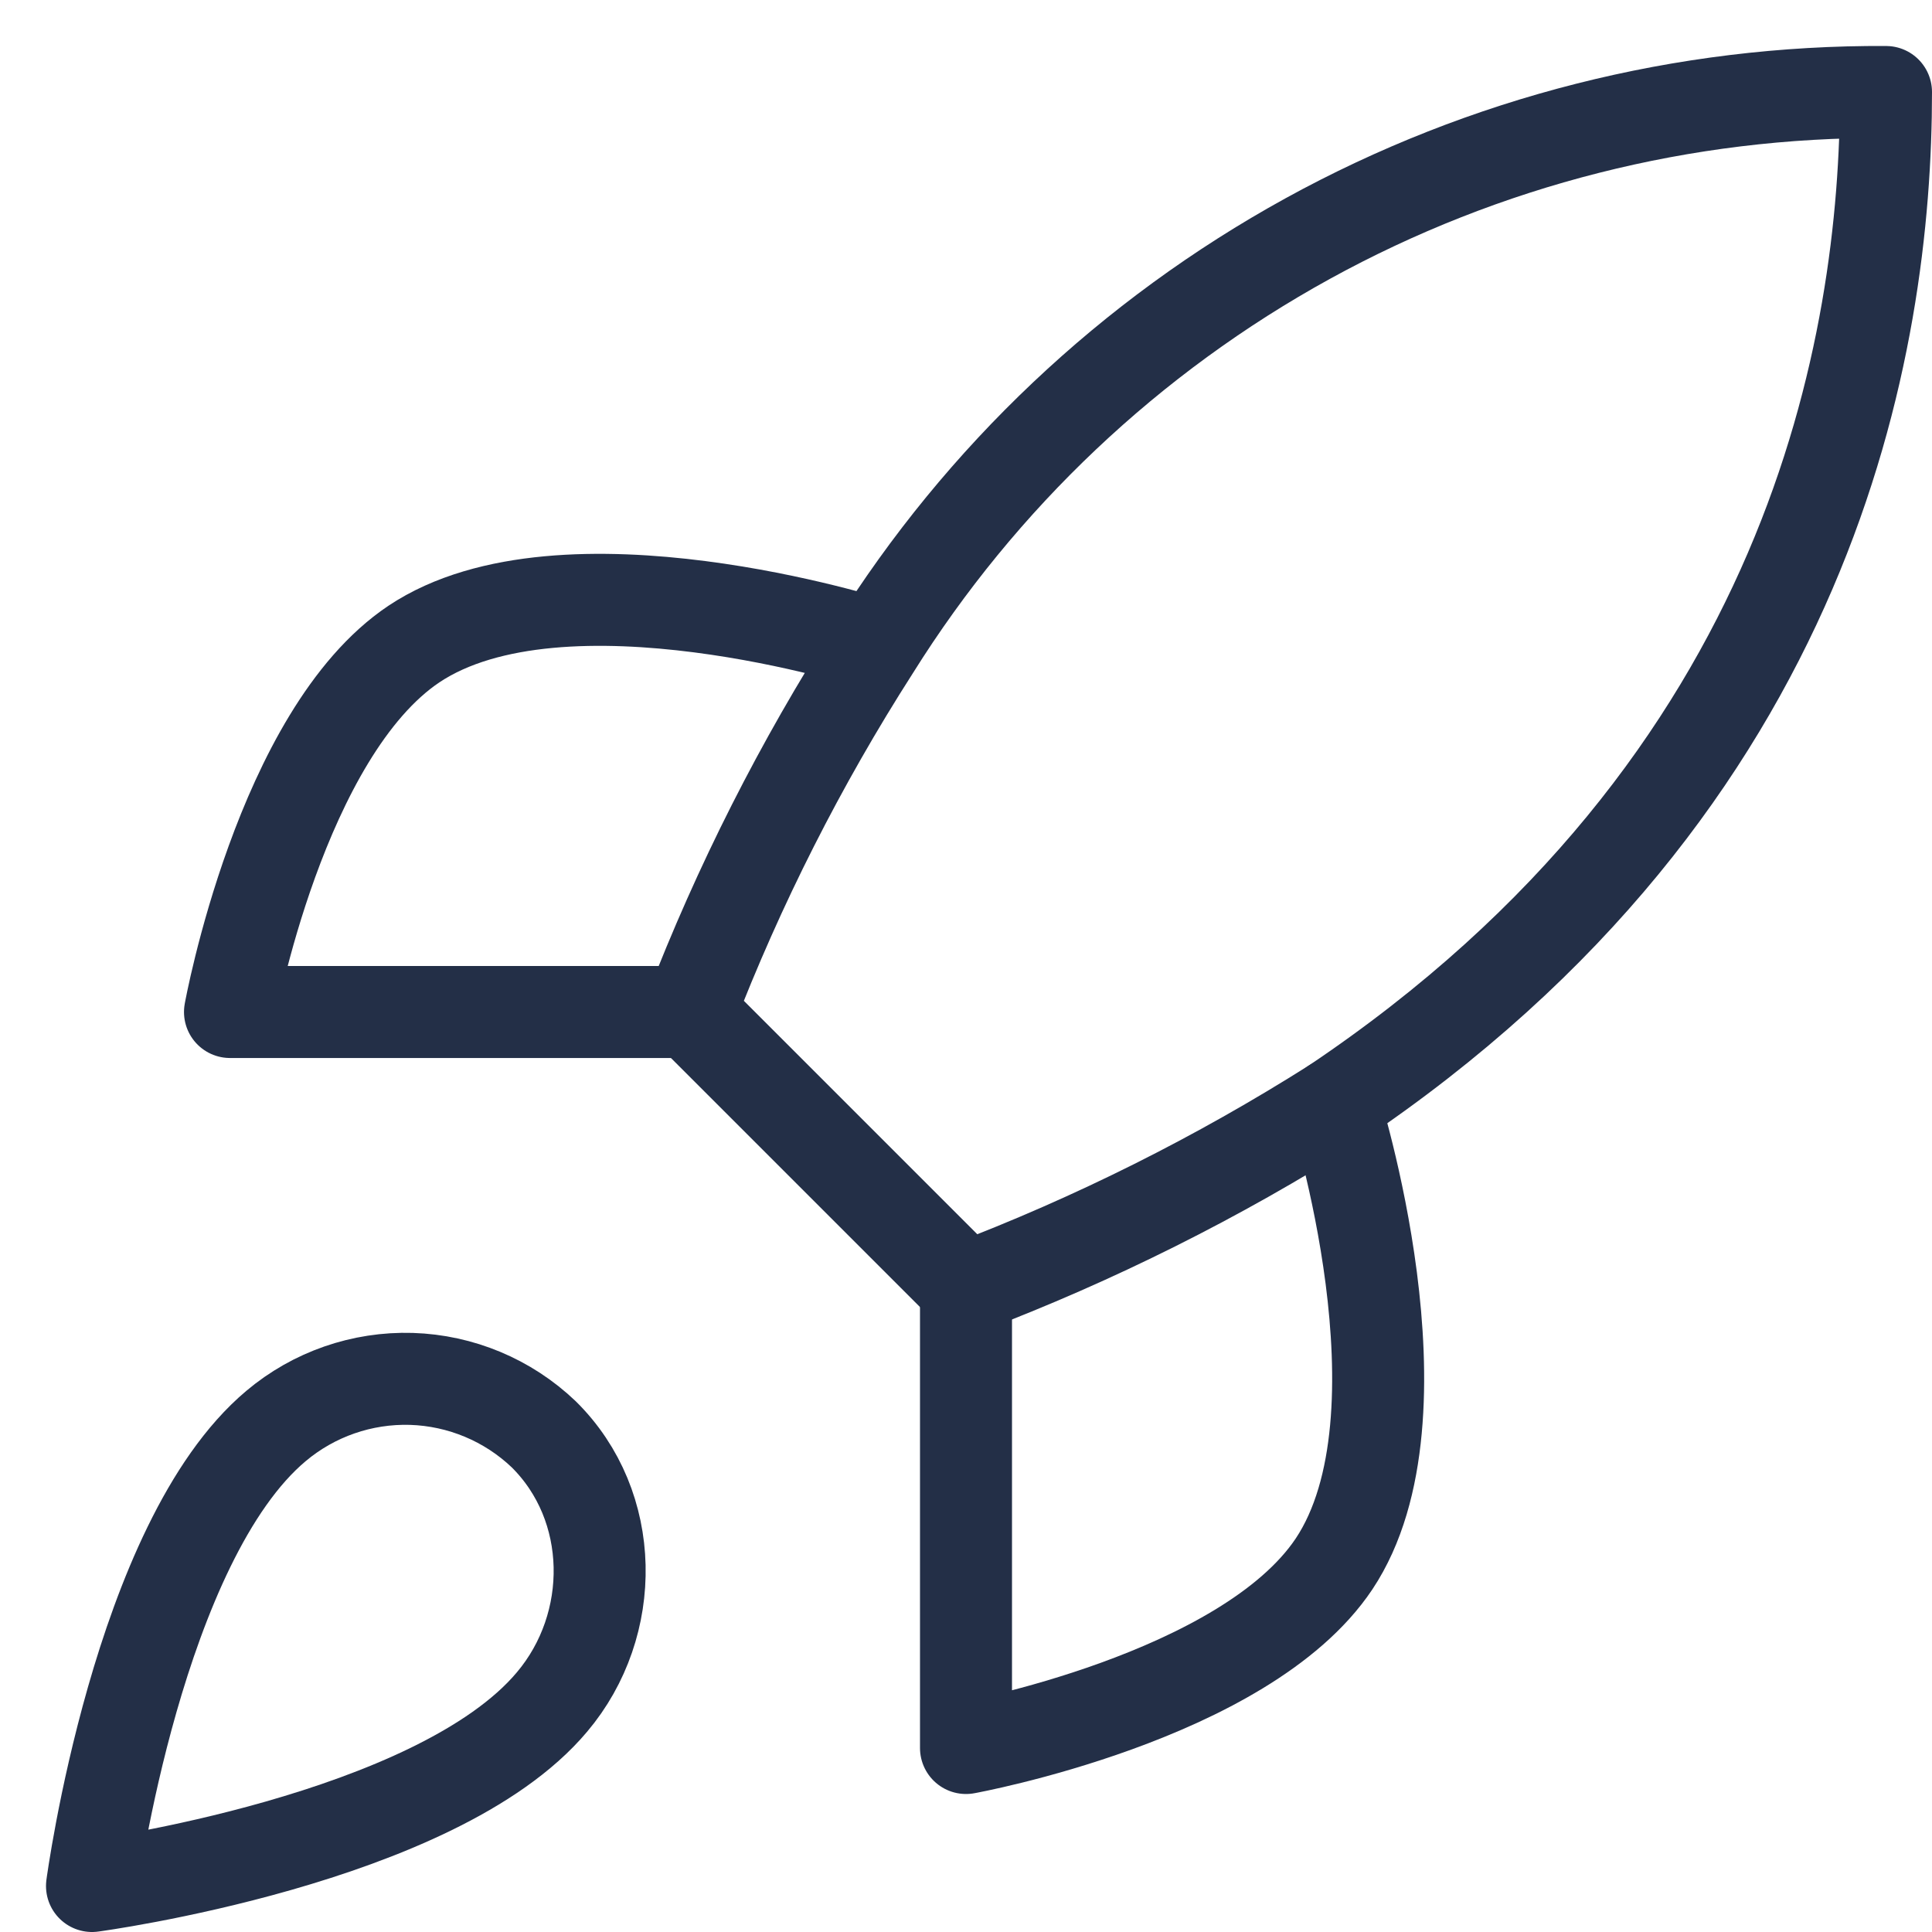
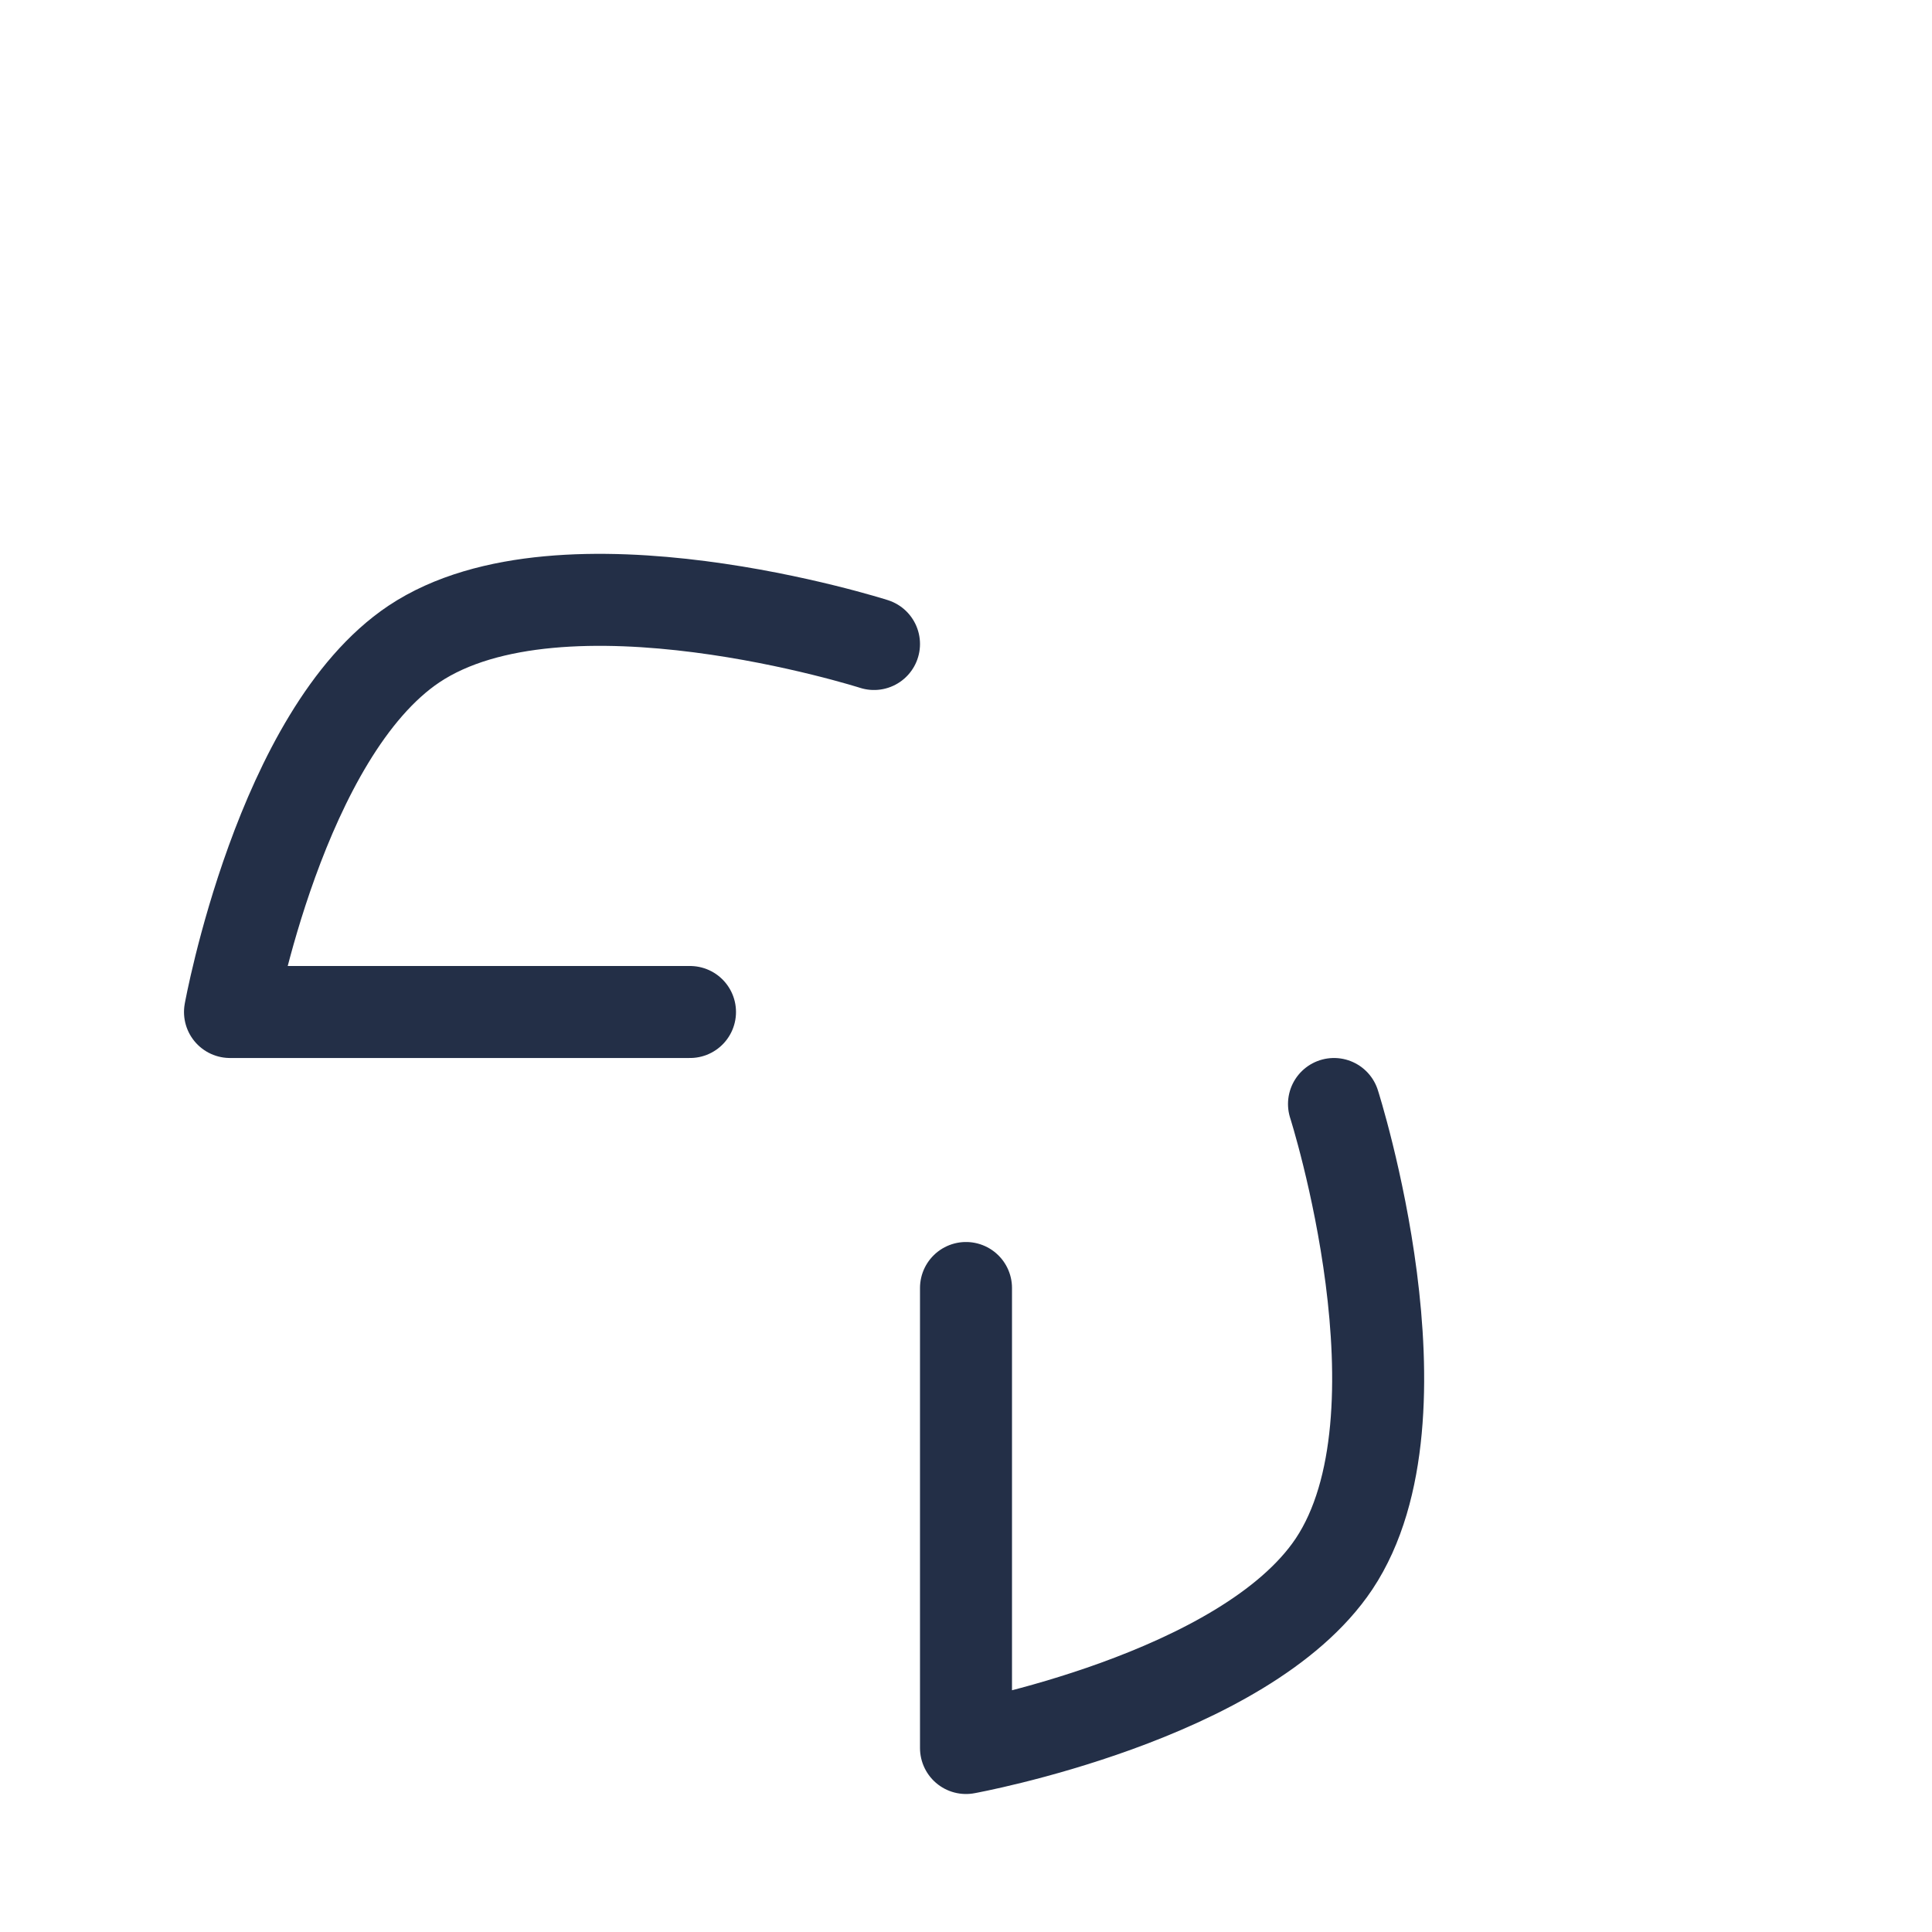
<svg xmlns="http://www.w3.org/2000/svg" fill="none" viewBox="0 0 21 21" height="21" width="21">
-   <path stroke-linejoin="round" stroke-linecap="round" stroke="#232F47" d="M3 15.5C1.5 16.76 1 20.5 1 20.5C1 20.5 4.74 20 6 18.5C6.71 17.66 6.7 16.37 5.91 15.59C5.521 15.219 5.009 15.005 4.472 14.988C3.935 14.972 3.411 15.154 3 15.5Z" />
-   <path stroke-linejoin="round" stroke-linecap="round" stroke="#232F47" d="M10.5 14L7.5 11C8.032 9.62 8.702 8.296 9.5 7.05C10.665 5.187 12.288 3.653 14.213 2.594C16.138 1.535 18.303 0.987 20.5 1C20.5 3.72 19.72 8.5 14.5 12C13.237 12.799 11.897 13.469 10.5 14Z" />
  <path stroke-linejoin="round" stroke-linecap="round" stroke="#232F47" d="M7.5 11H2.5C2.5 11 3.05 7.97 4.5 7C6.12 5.92 9.5 7 9.5 7" />
  <path stroke-linejoin="round" stroke-linecap="round" stroke="#232F47" d="M10.5 14V19C10.5 19 13.53 18.45 14.5 17C15.58 15.38 14.5 12 14.5 12" />
</svg>